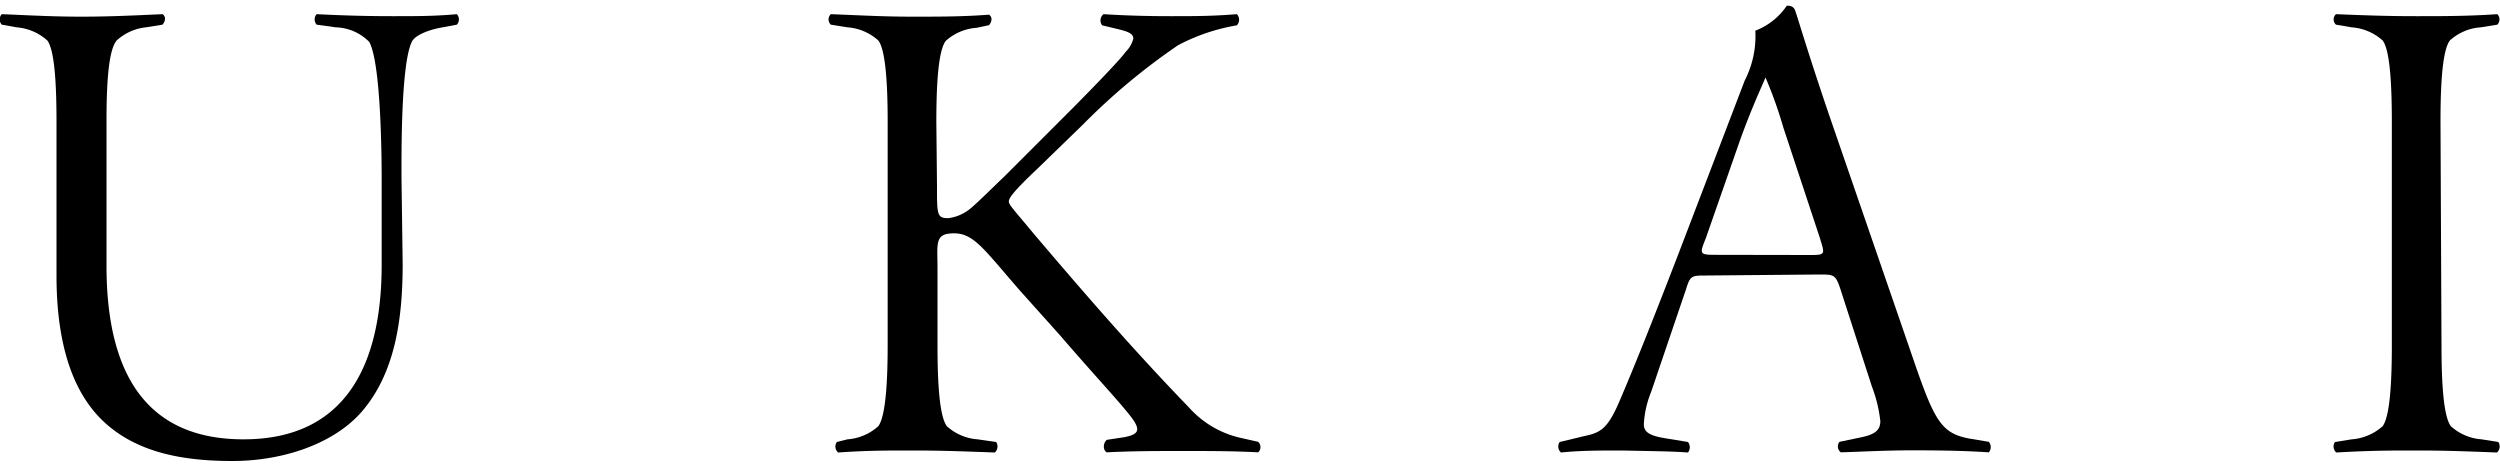
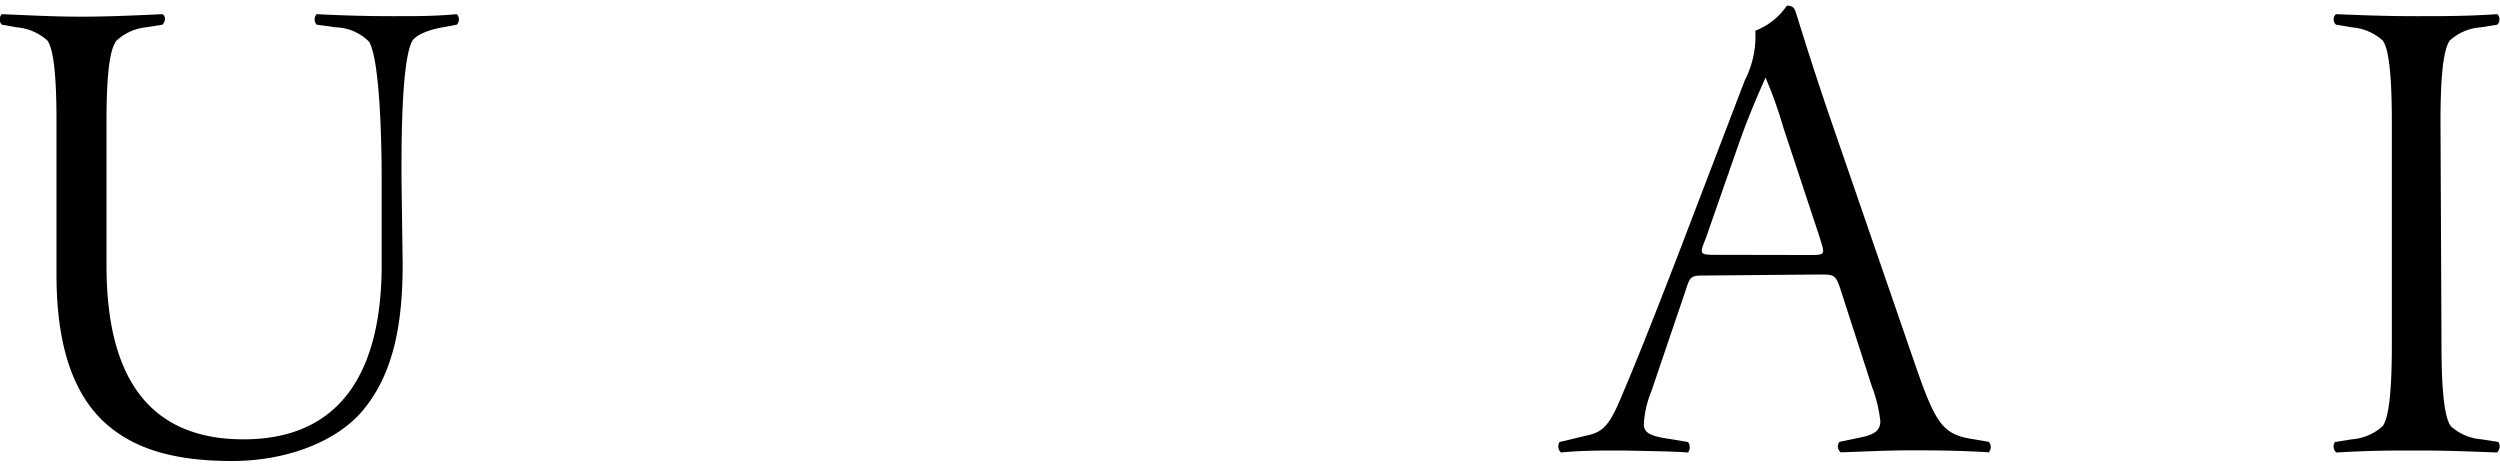
<svg xmlns="http://www.w3.org/2000/svg" viewBox="0 0 150 28" width="150" height="28">
  <title>rn_main_logo</title>
  <g id="cont">
    <path d="M24.16,15.82c0,3.28-.43,6.63-2.56,9-1.7,1.85-4.67,2.84-7.66,2.84s-5.61-.51-7.55-2.21-3-4.62-3-8.92V7.29C3.39,5,3.27,3,2.84,2.43A3.12,3.12,0,0,0,1,1.64L.11,1.48a.45.45,0,0,1,0-.63C2,.93,3.27,1,4.89,1S8,.93,9.75.85c.2.12.2.4,0,.63l-1,.16A3.06,3.06,0,0,0,7,2.43C6.51,3,6.39,5,6.39,7.29v8.65c0,6.08,2.1,10.42,8.22,10.42S22.9,21.9,22.9,15.9V10.68c0-1.85-.08-7-.75-8.17a2.93,2.93,0,0,0-2-.87L19,1.48a.47.47,0,0,1,0-.63c1.58.08,3,.12,4.54.12s2.53,0,3.87-.12a.46.46,0,0,1,0,.63l-1.07.2c-.75.16-1.5.47-1.65.87-.64,1.42-.6,6.71-.6,8.13Z" />
-     <path d="M56.22,11.16c0,1.73,0,1.93.68,1.93a2.6,2.6,0,0,0,1.34-.59c.47-.39,1.54-1.46,2-1.89l4.23-4.23c.74-.75,2.68-2.72,3.08-3.28A1.69,1.69,0,0,0,68,2.31c0-.31-.39-.43-.87-.55l-1-.24a.48.48,0,0,1,.08-.67c1.26.08,2.56.12,4,.12s2.53,0,4-.12a.48.48,0,0,1,0,.67,11.72,11.72,0,0,0-3.52,1.19A38.27,38.27,0,0,0,65,7.45L62.27,10.1c-1.58,1.49-1.74,1.81-1.74,2s.39.59,1.5,1.93c2.92,3.44,6,7,9.32,10.43a5.86,5.86,0,0,0,3.08,1.81l1.06.24a.43.43,0,0,1,0,.63c-1.49-.08-2.88-.08-4.5-.08s-3,0-4.58.08c-.24-.12-.24-.55,0-.75l.79-.12c1.19-.16,1.22-.47.75-1.14-.67-.91-2.25-2.57-4.34-5L61.2,17.44C59.07,15,58.44,14,57.25,14s-1,.59-1,2.09v4.62c0,2.29.12,4.27.56,4.86a3.06,3.06,0,0,0,1.85.79l1.11.16a.49.49,0,0,1-.08.63c-2.17-.08-3.36-.12-4.94-.12s-2.76,0-4.46.12a.47.47,0,0,1-.08-.63l.64-.16a3.09,3.09,0,0,0,1.85-.79c.43-.59.56-2.57.56-4.86V7.29c0-2.29-.13-4.3-.56-4.86a3.09,3.09,0,0,0-1.85-.79l-1-.16a.43.43,0,0,1,0-.63C51.84.93,53.1,1,54.72,1s3.08,0,4.62-.12c.2.12.2.4,0,.63l-.75.16a3.06,3.06,0,0,0-1.85.79c-.44.59-.56,2.57-.56,4.86Z" />
    <path d="M102.42,16.53c-.94,0-1,0-1.26.83l-2.09,6.15a6,6,0,0,0-.44,1.94c0,.44.28.67,1.19.83l1.46.24a.52.52,0,0,1,0,.63c-1.07-.08-2.29-.08-3.91-.12-1.42,0-2.53,0-3.71.12a.48.48,0,0,1-.08-.63l1.5-.36c.95-.2,1.38-.43,2.09-2.09s1.62-3.87,3.51-8.77l4-10.46a5.84,5.84,0,0,0,.64-3,4,4,0,0,0,1.89-1.5c.28,0,.44.08.52.35.23.68.7,2.33,2,6.16l5.17,15c1.19,3.44,1.62,4.15,3.24,4.46l1.19.2a.49.49,0,0,1,0,.63c-1.22-.08-2.52-.12-4.58-.12-1.57,0-3,.08-4.3.12a.44.44,0,0,1-.08-.63l1.15-.24c.82-.16,1.3-.36,1.3-1a8.36,8.36,0,0,0-.51-2.09l-1.9-5.88c-.28-.83-.39-.83-1.26-.83Zm6.08-1.23c1.07,0,1,0,.68-1.06L107,7.65a25.66,25.66,0,0,0-1.07-3c-.16.4-.87,1.9-1.58,3.91l-2,5.73c-.4,1-.4,1,.75,1Z" />
    <path d="M146.49,20.71c0,2.29.12,4.27.56,4.86a3.06,3.06,0,0,0,1.85.79l1,.16a.49.49,0,0,1-.08.63c-2.06-.08-3.24-.12-4.82-.12s-2.76,0-4.82.12a.47.47,0,0,1-.08-.63l1-.16a3.12,3.12,0,0,0,1.86-.79c.43-.59.55-2.57.55-4.86V7.29c0-2.29-.12-4.3-.55-4.86a3.12,3.12,0,0,0-1.86-.79l-.94-.16a.42.42,0,0,1,0-.63c1.94.08,3.2.12,4.82.12s3.08,0,4.86-.12a.45.45,0,0,1,0,.63l-1,.16a3.06,3.06,0,0,0-1.85.79c-.44.59-.56,2.57-.56,4.86Z" />
  </g>
</svg>